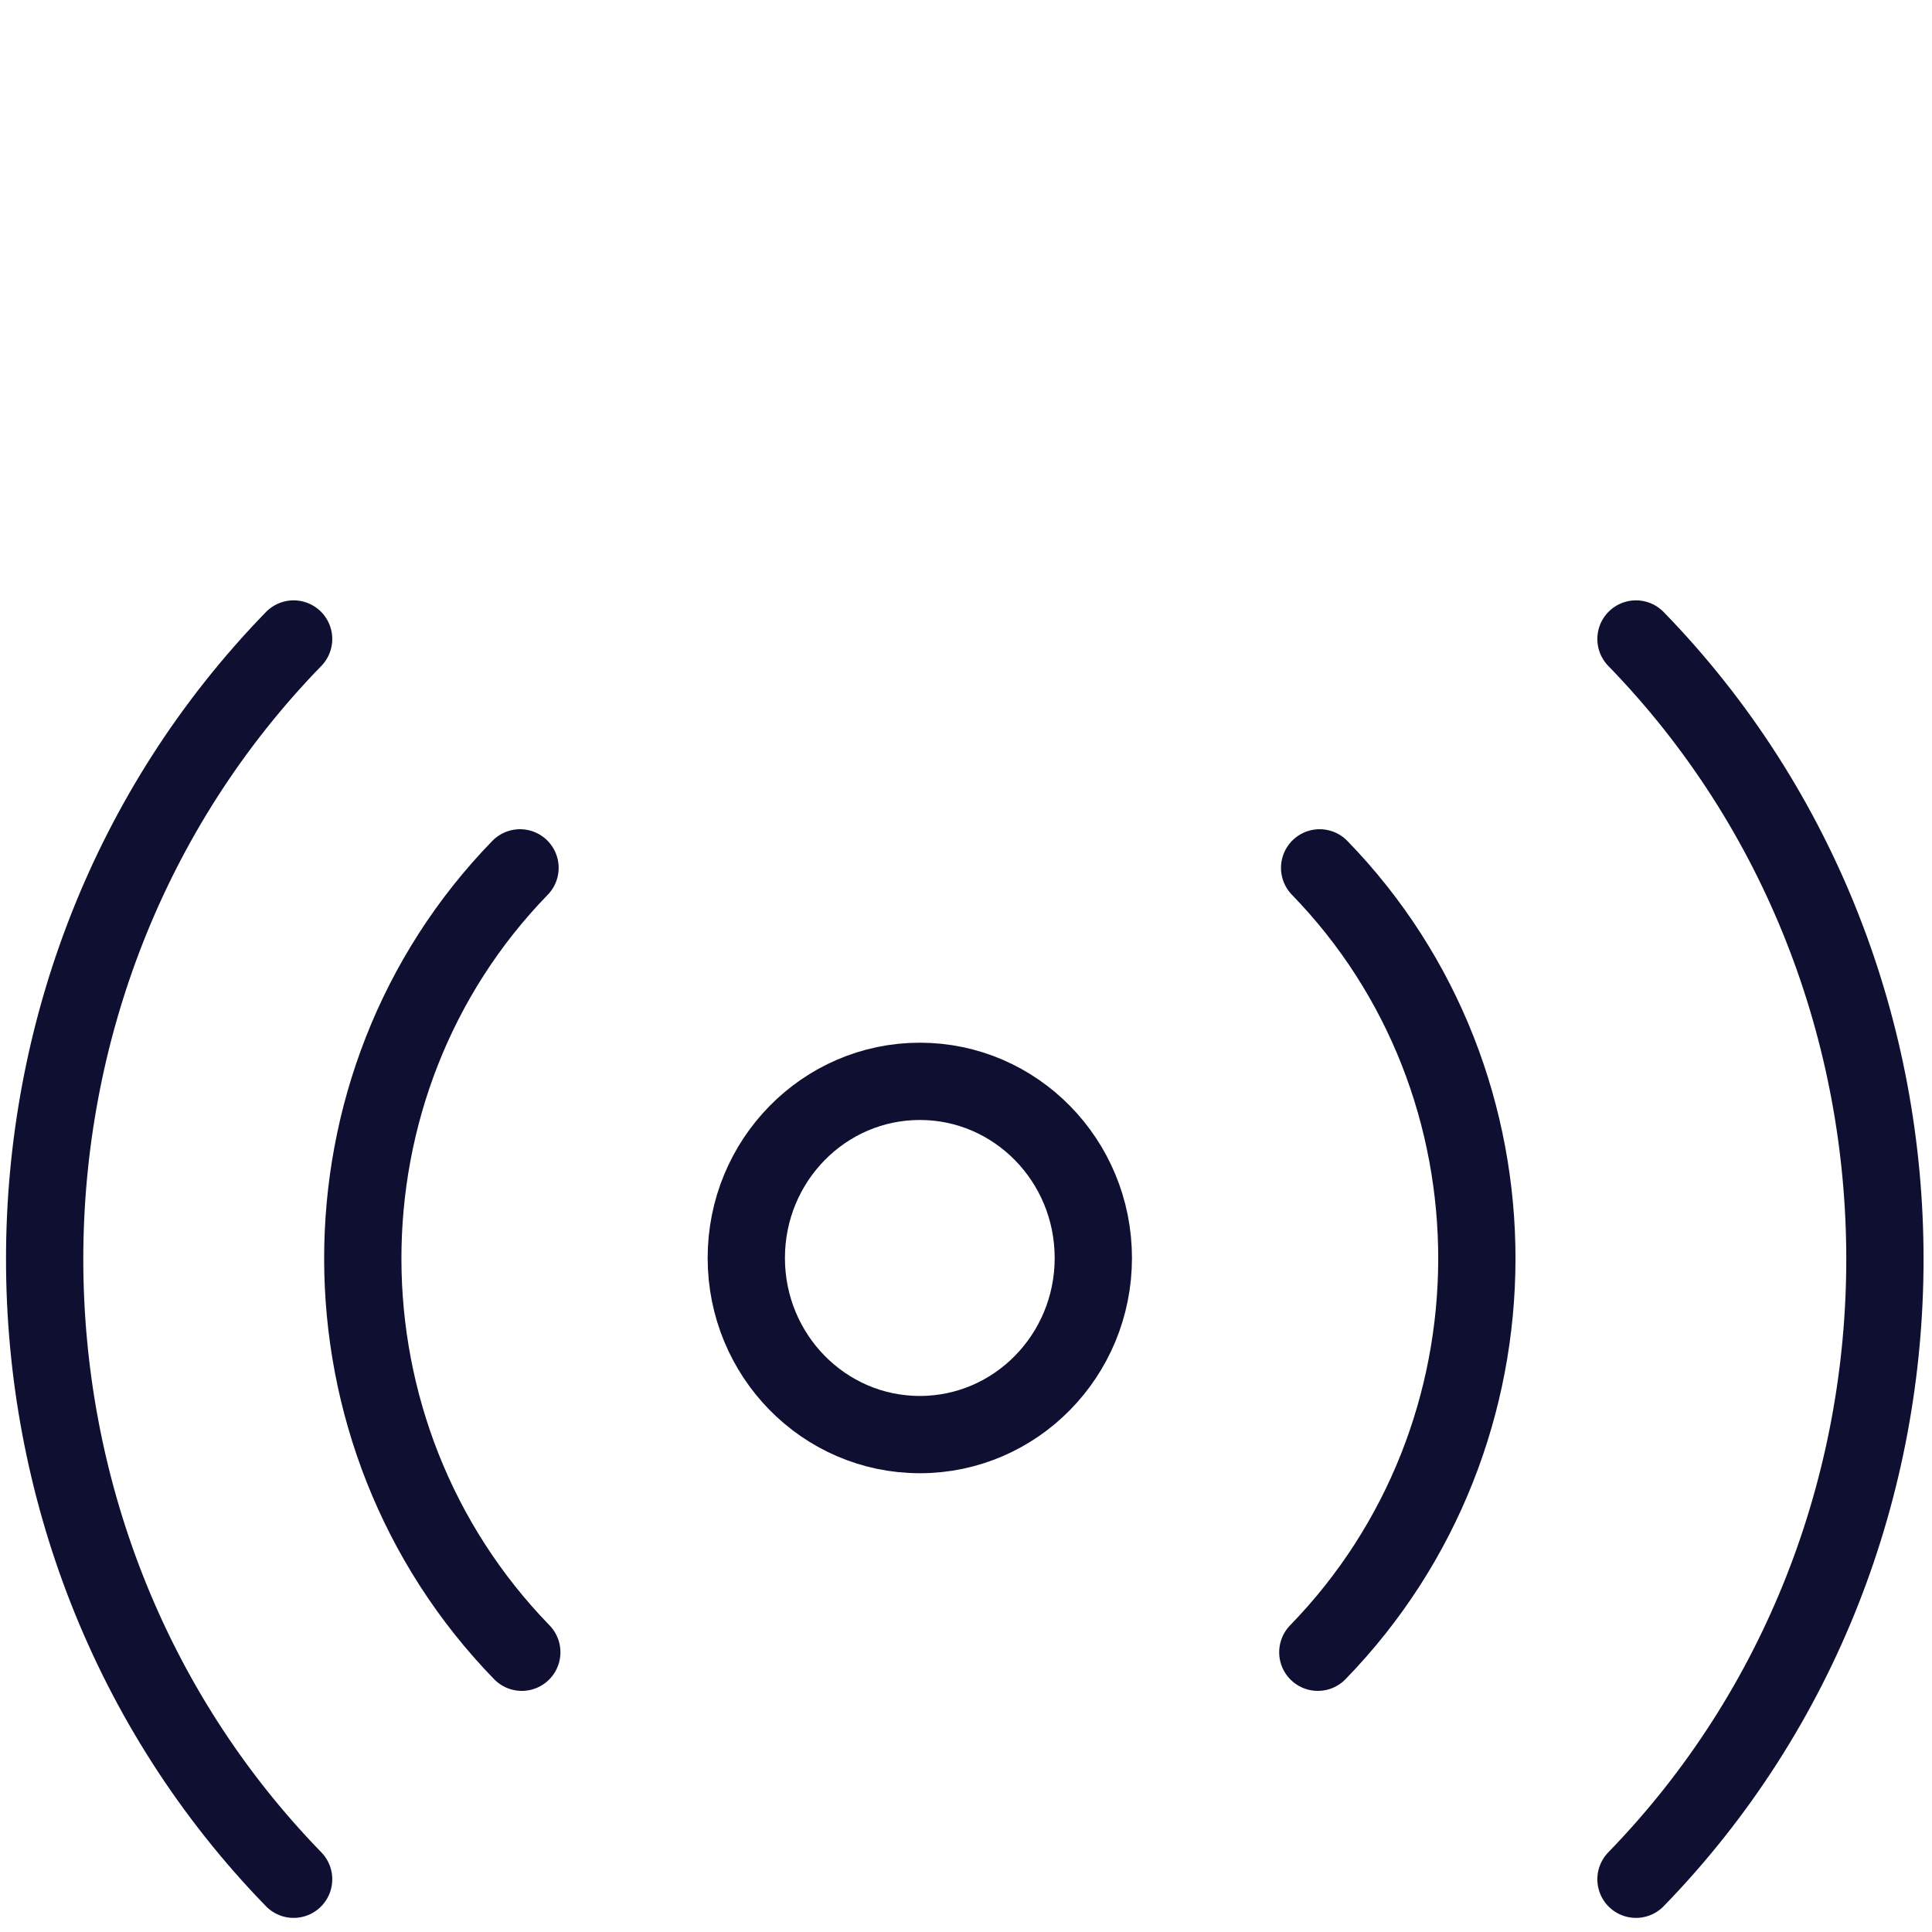
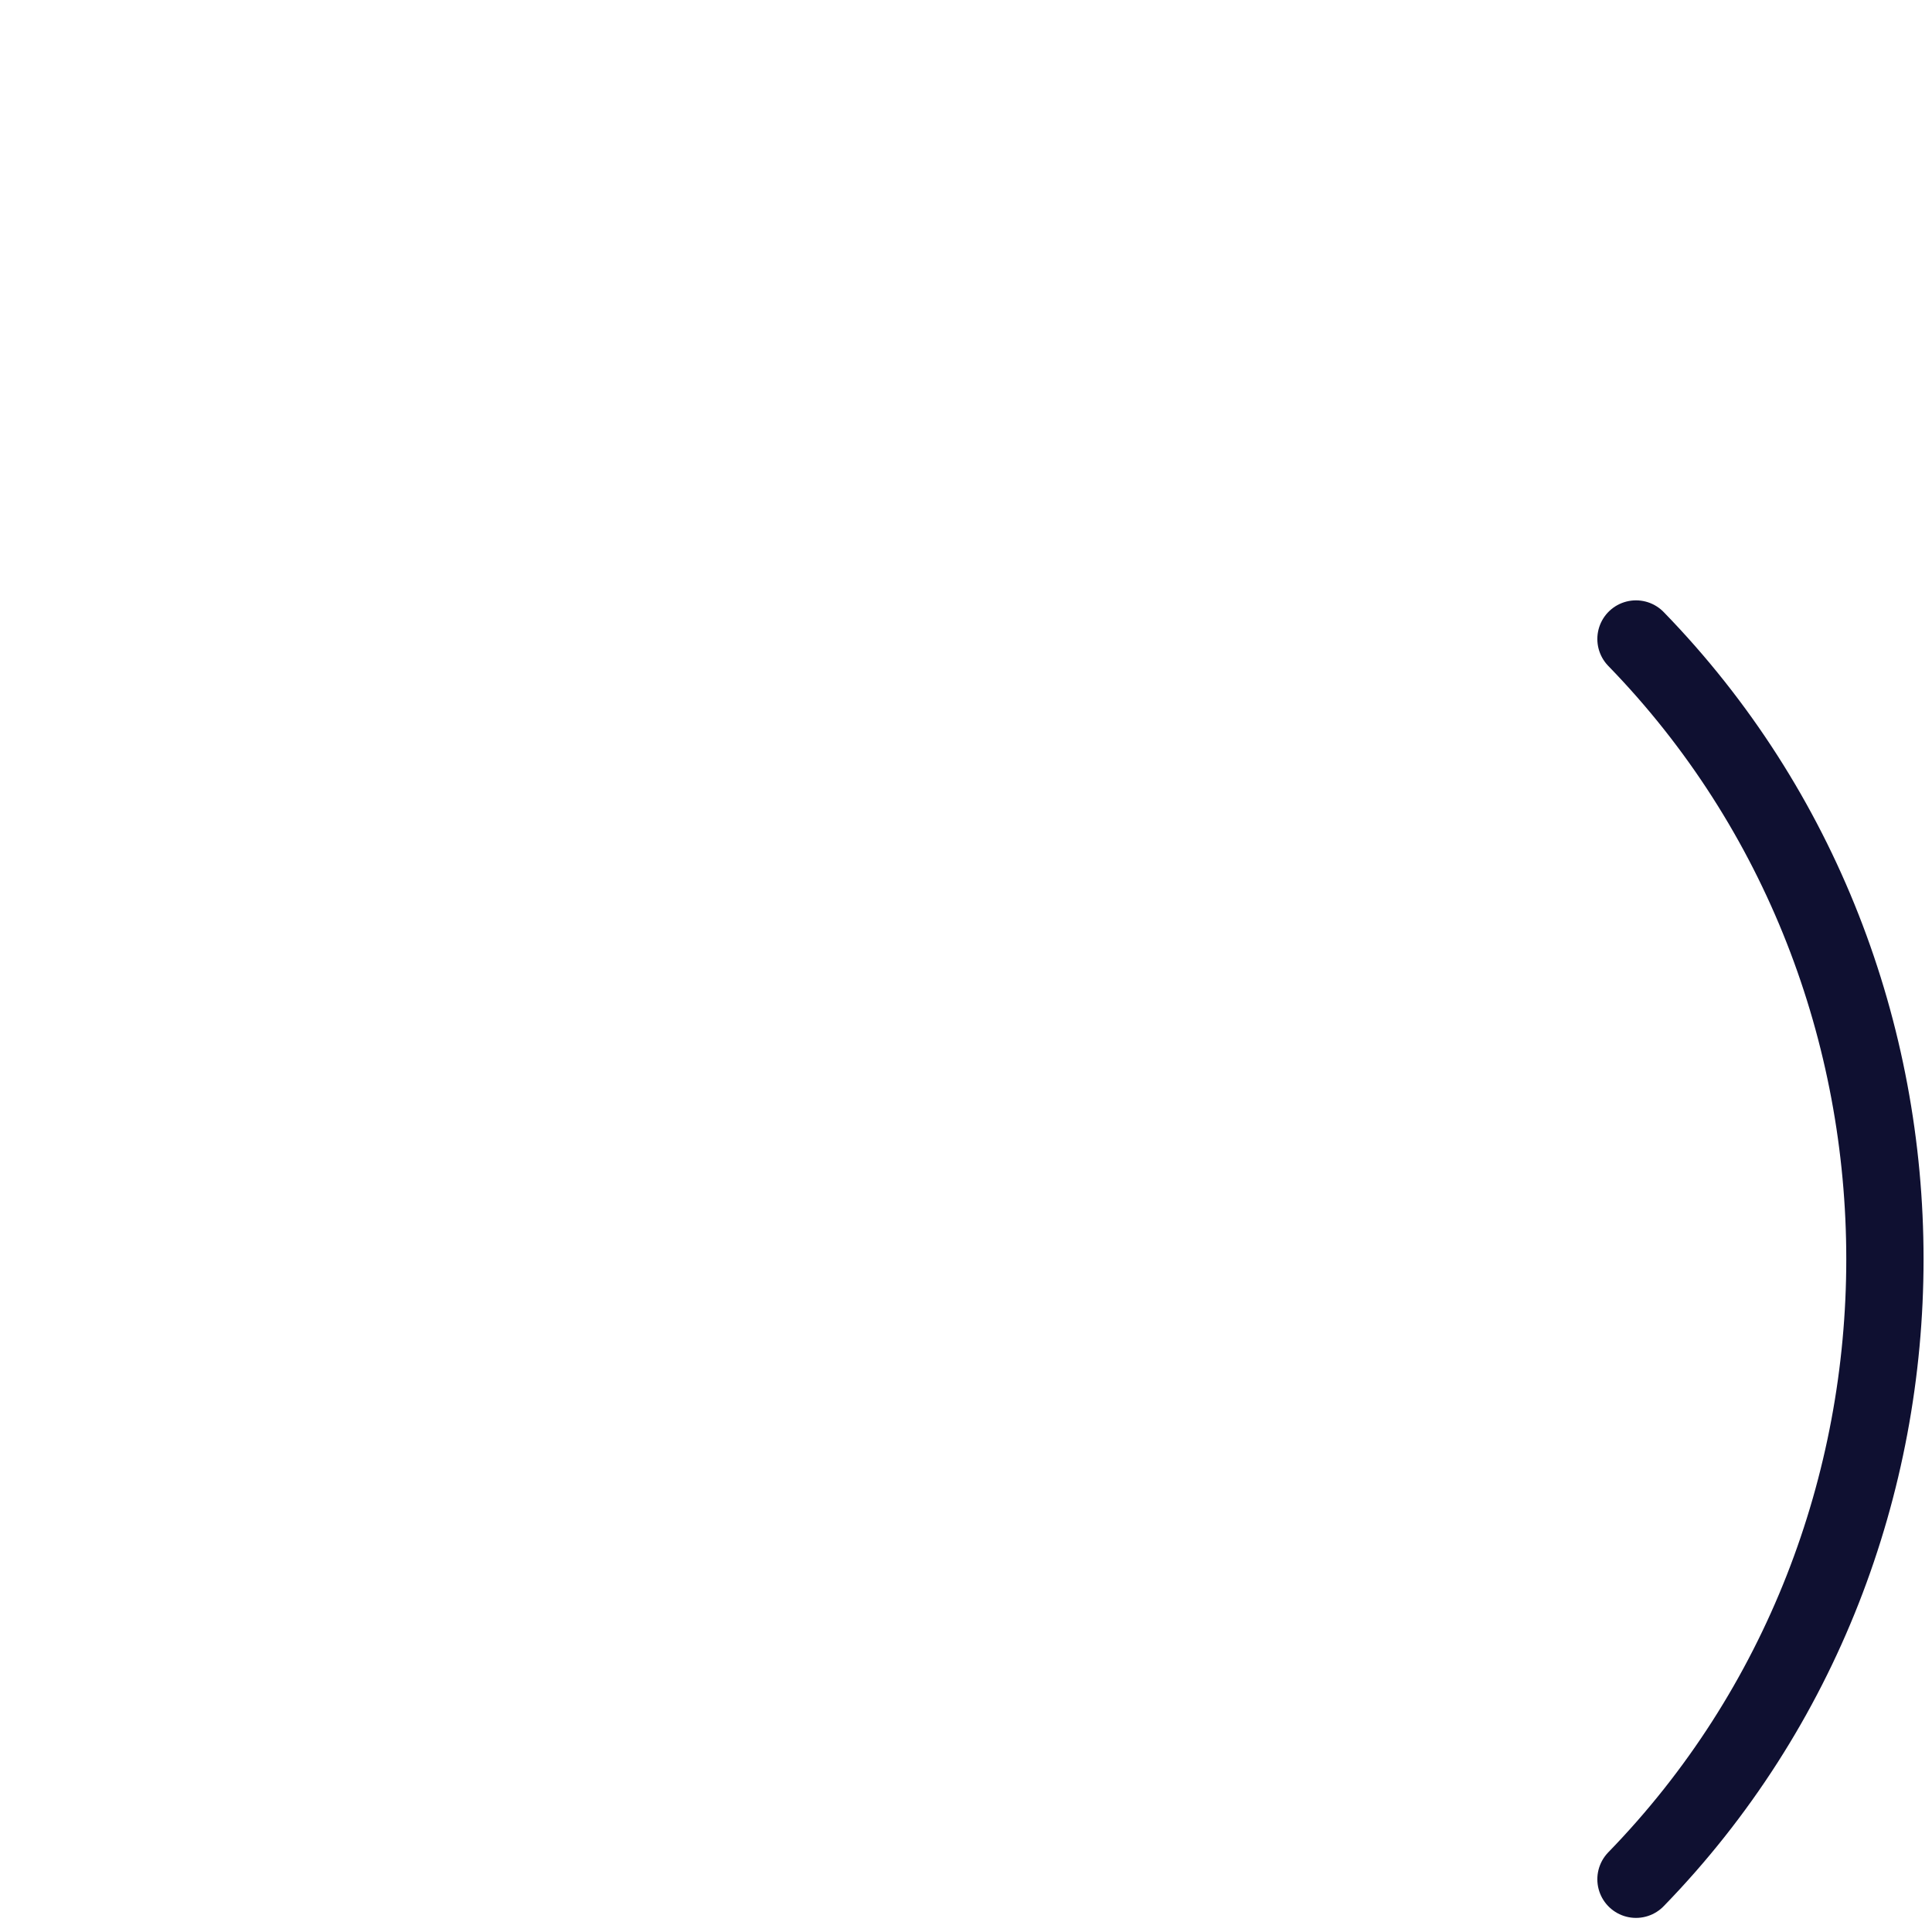
<svg xmlns="http://www.w3.org/2000/svg" width="50" height="50" viewBox="0 0 50 50">
  <g id="Bar-Copy" stroke="none" stroke-width="1" fill="none" fill-rule="evenodd">
    <g id="online-event-icon" transform="translate(1 16)" stroke="#0F1031" stroke-width="2">
      <path d="M47.781.537c-8.59 8.837-8.59 23.261 0 32.098" id="Path" stroke-linecap="round" stroke-linejoin="round" transform="matrix(-1 0 0 1 89.12 0)" />
-       <path d="M37.174 6.46c-5.433 5.588-5.433 14.663.047 20.3" id="Path" stroke-linecap="round" transform="matrix(-1 0 0 1 70.326 0)" />
-       <path d="M6.599.537c-8.591 8.837-8.591 23.261 0 32.098" id="Path" stroke-linecap="round" stroke-linejoin="round" />
-       <path d="M12.458 6.46c-5.433 5.588-5.433 14.663.046 20.3" id="Path" stroke-linecap="round" />
-       <path d="M22.805 21.127c2.48 0 4.49-2.046 4.49-4.57 0-2.525-2.01-4.572-4.49-4.572-2.48 0-4.491 2.047-4.491 4.571 0 2.525 2.01 4.571 4.49 4.571z" id="Oval" />
    </g>
  </g>
</svg>